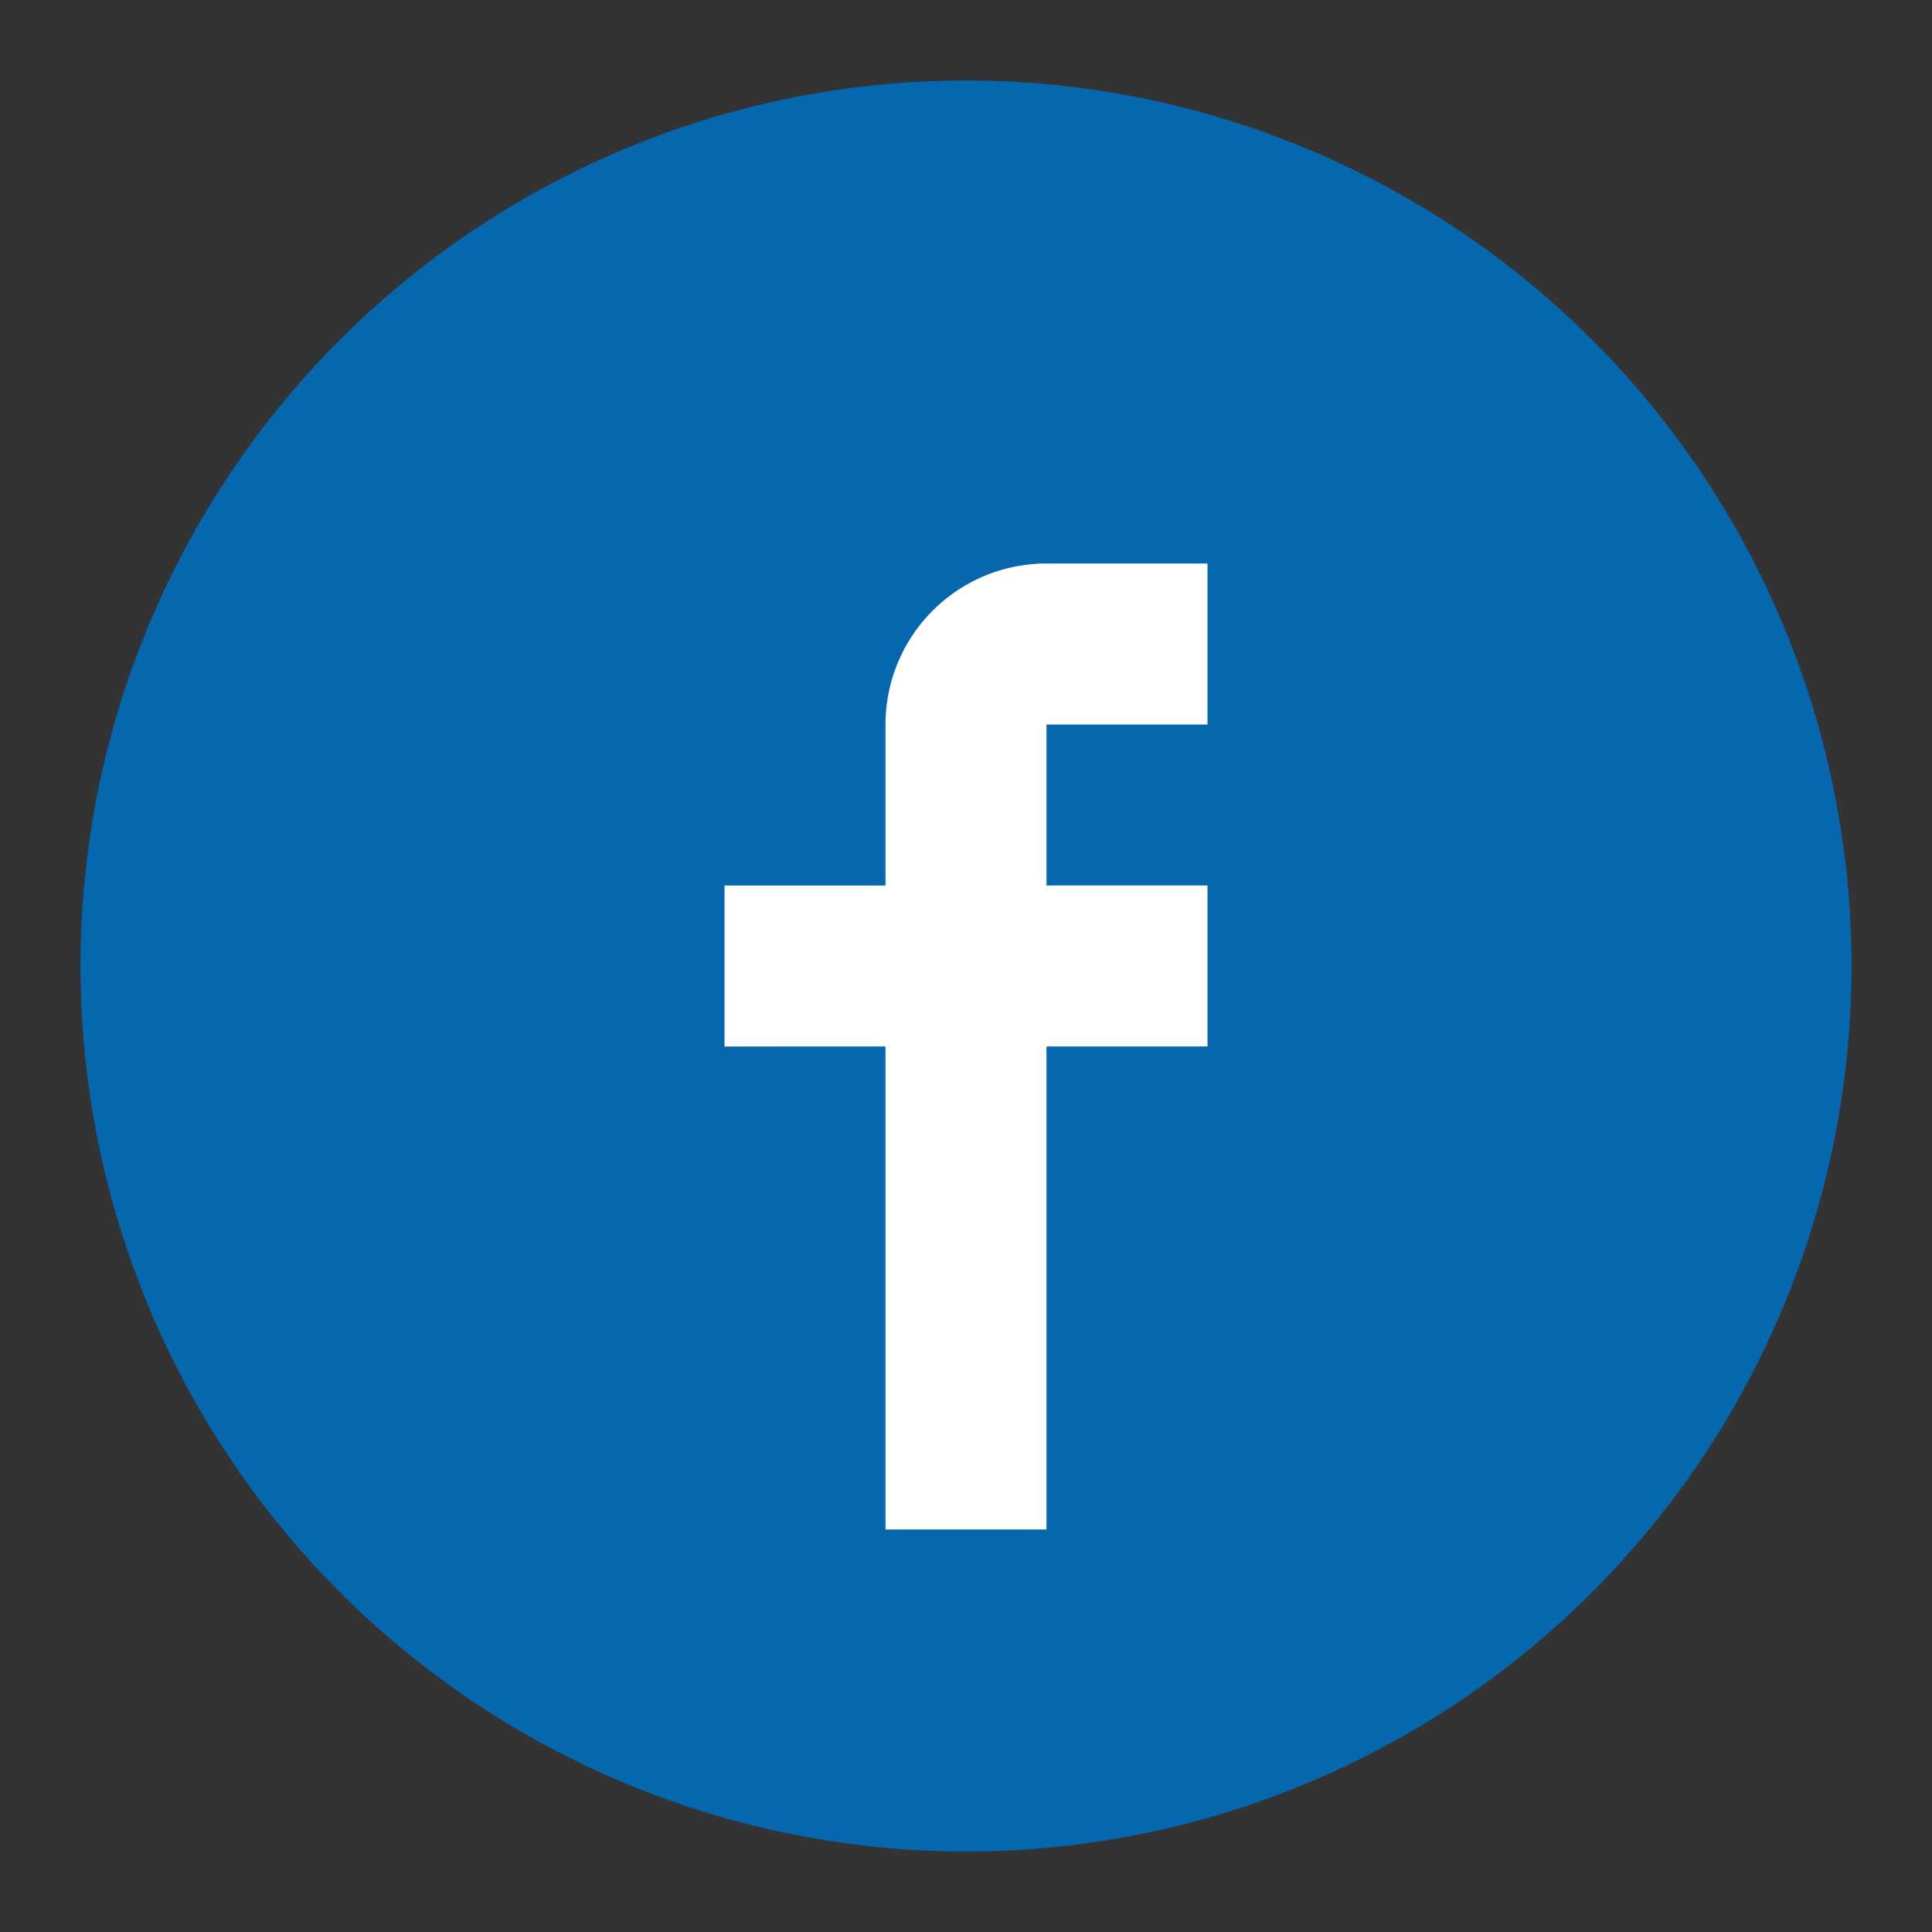
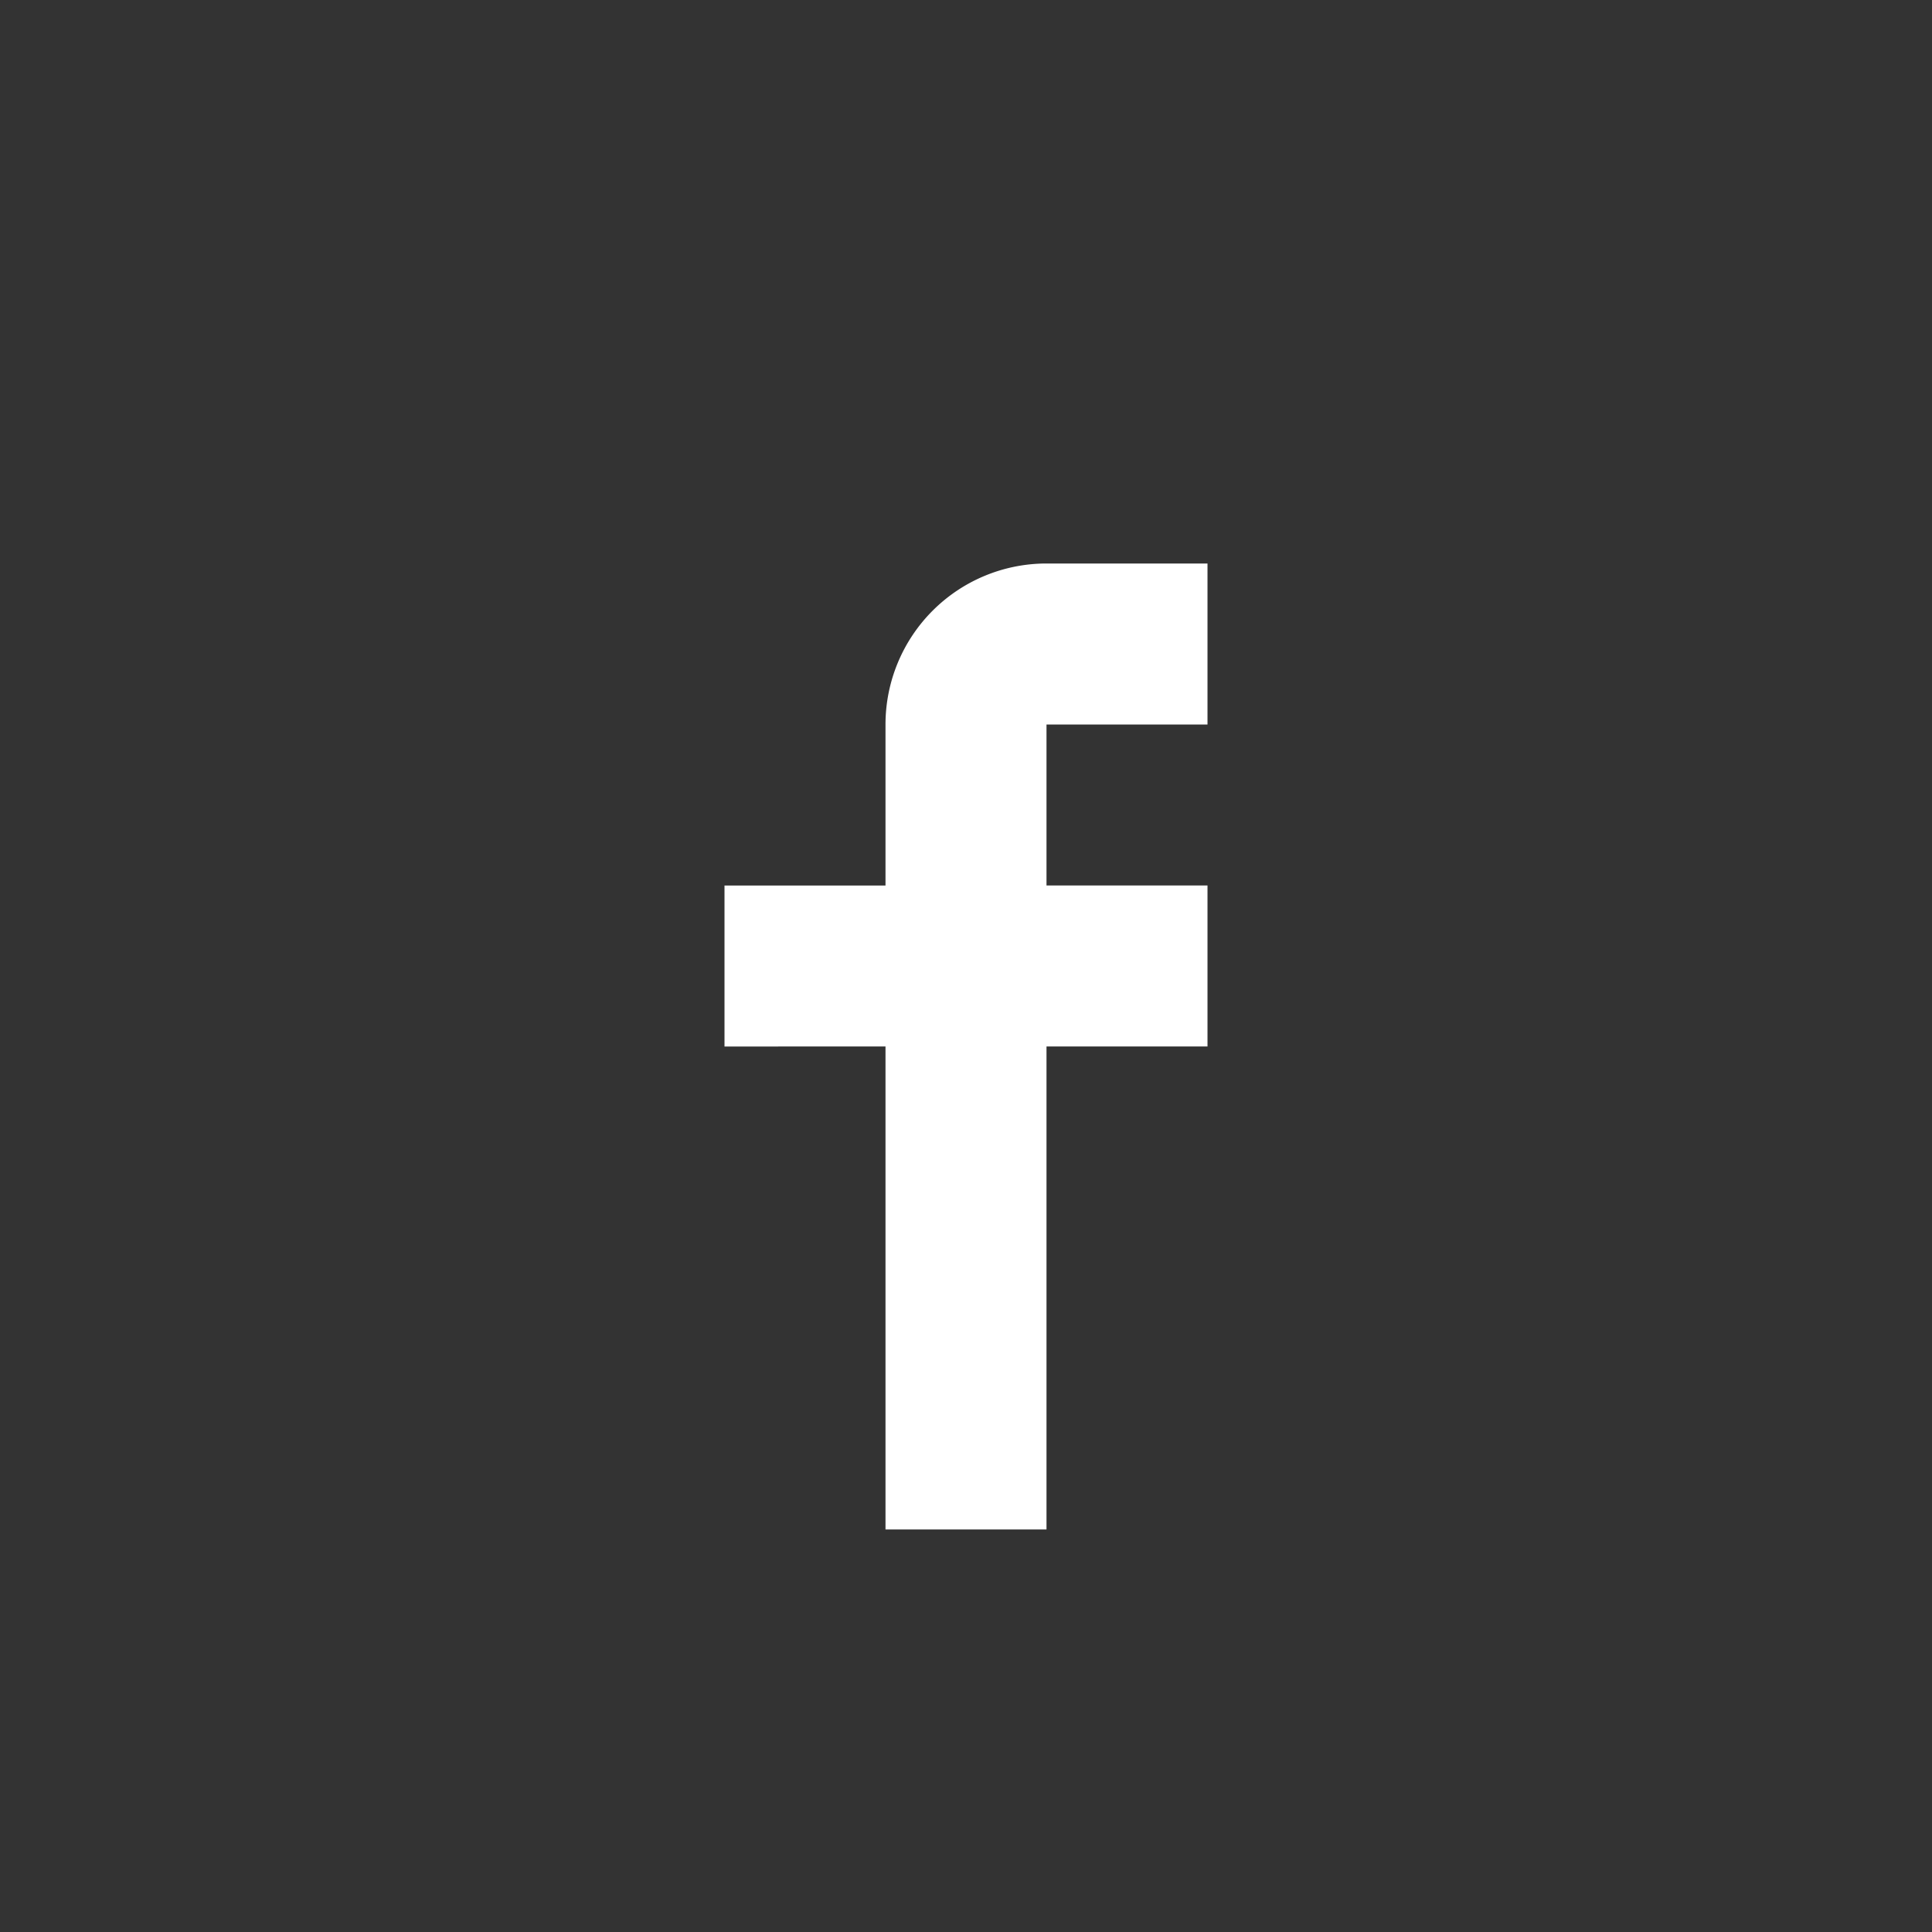
<svg xmlns="http://www.w3.org/2000/svg" width="24" height="24" viewBox="0 0 24 24">
  <rect x="0" y="0" width="24" height="24" fill="#333333" stroke="none" />
-   <circle cx="12" cy="12" r="11" fill="#0568AE" />
-   <path d="M13 11h2v2h-2v6h-2v-6H9v-2h2V9a2 2 0 0 1 2-2h2v2h-2v2z" fill="#fff" />
+   <path d="M13 11h2v2h-2v6h-2v-6H9v-2h2V9a2 2 0 0 1 2-2h2v2h-2v2" fill="#fff" />
</svg>